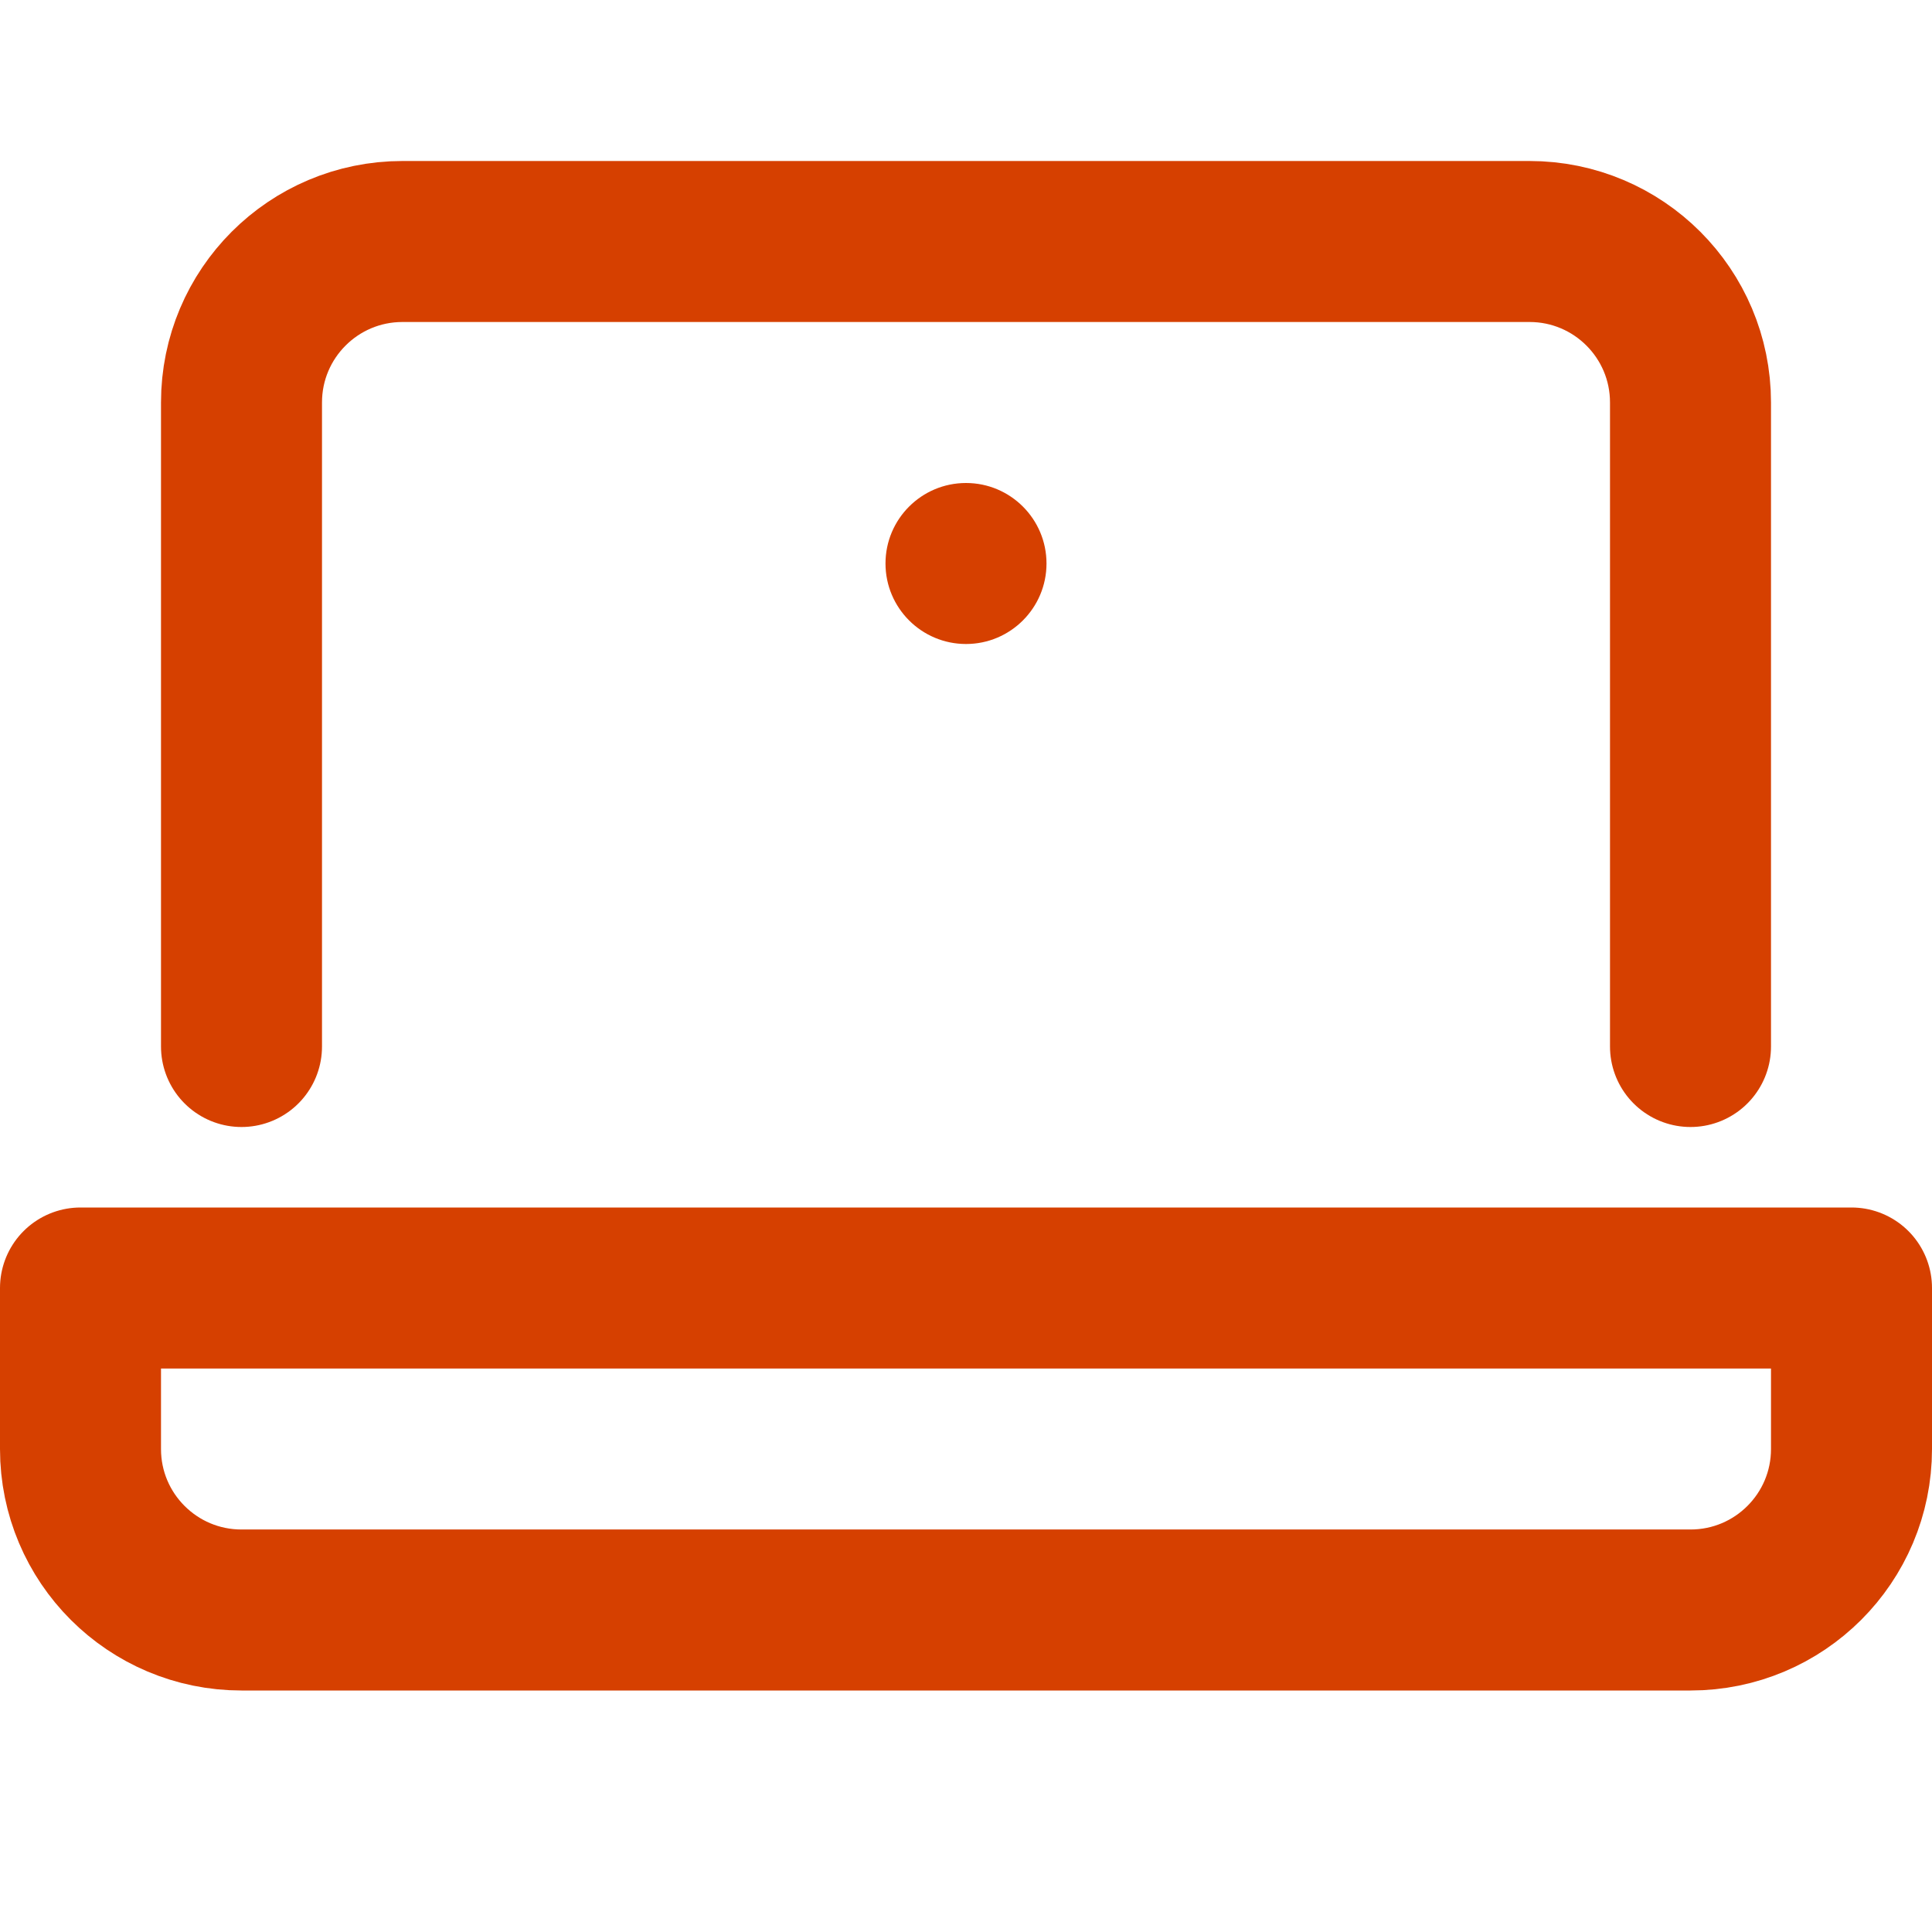
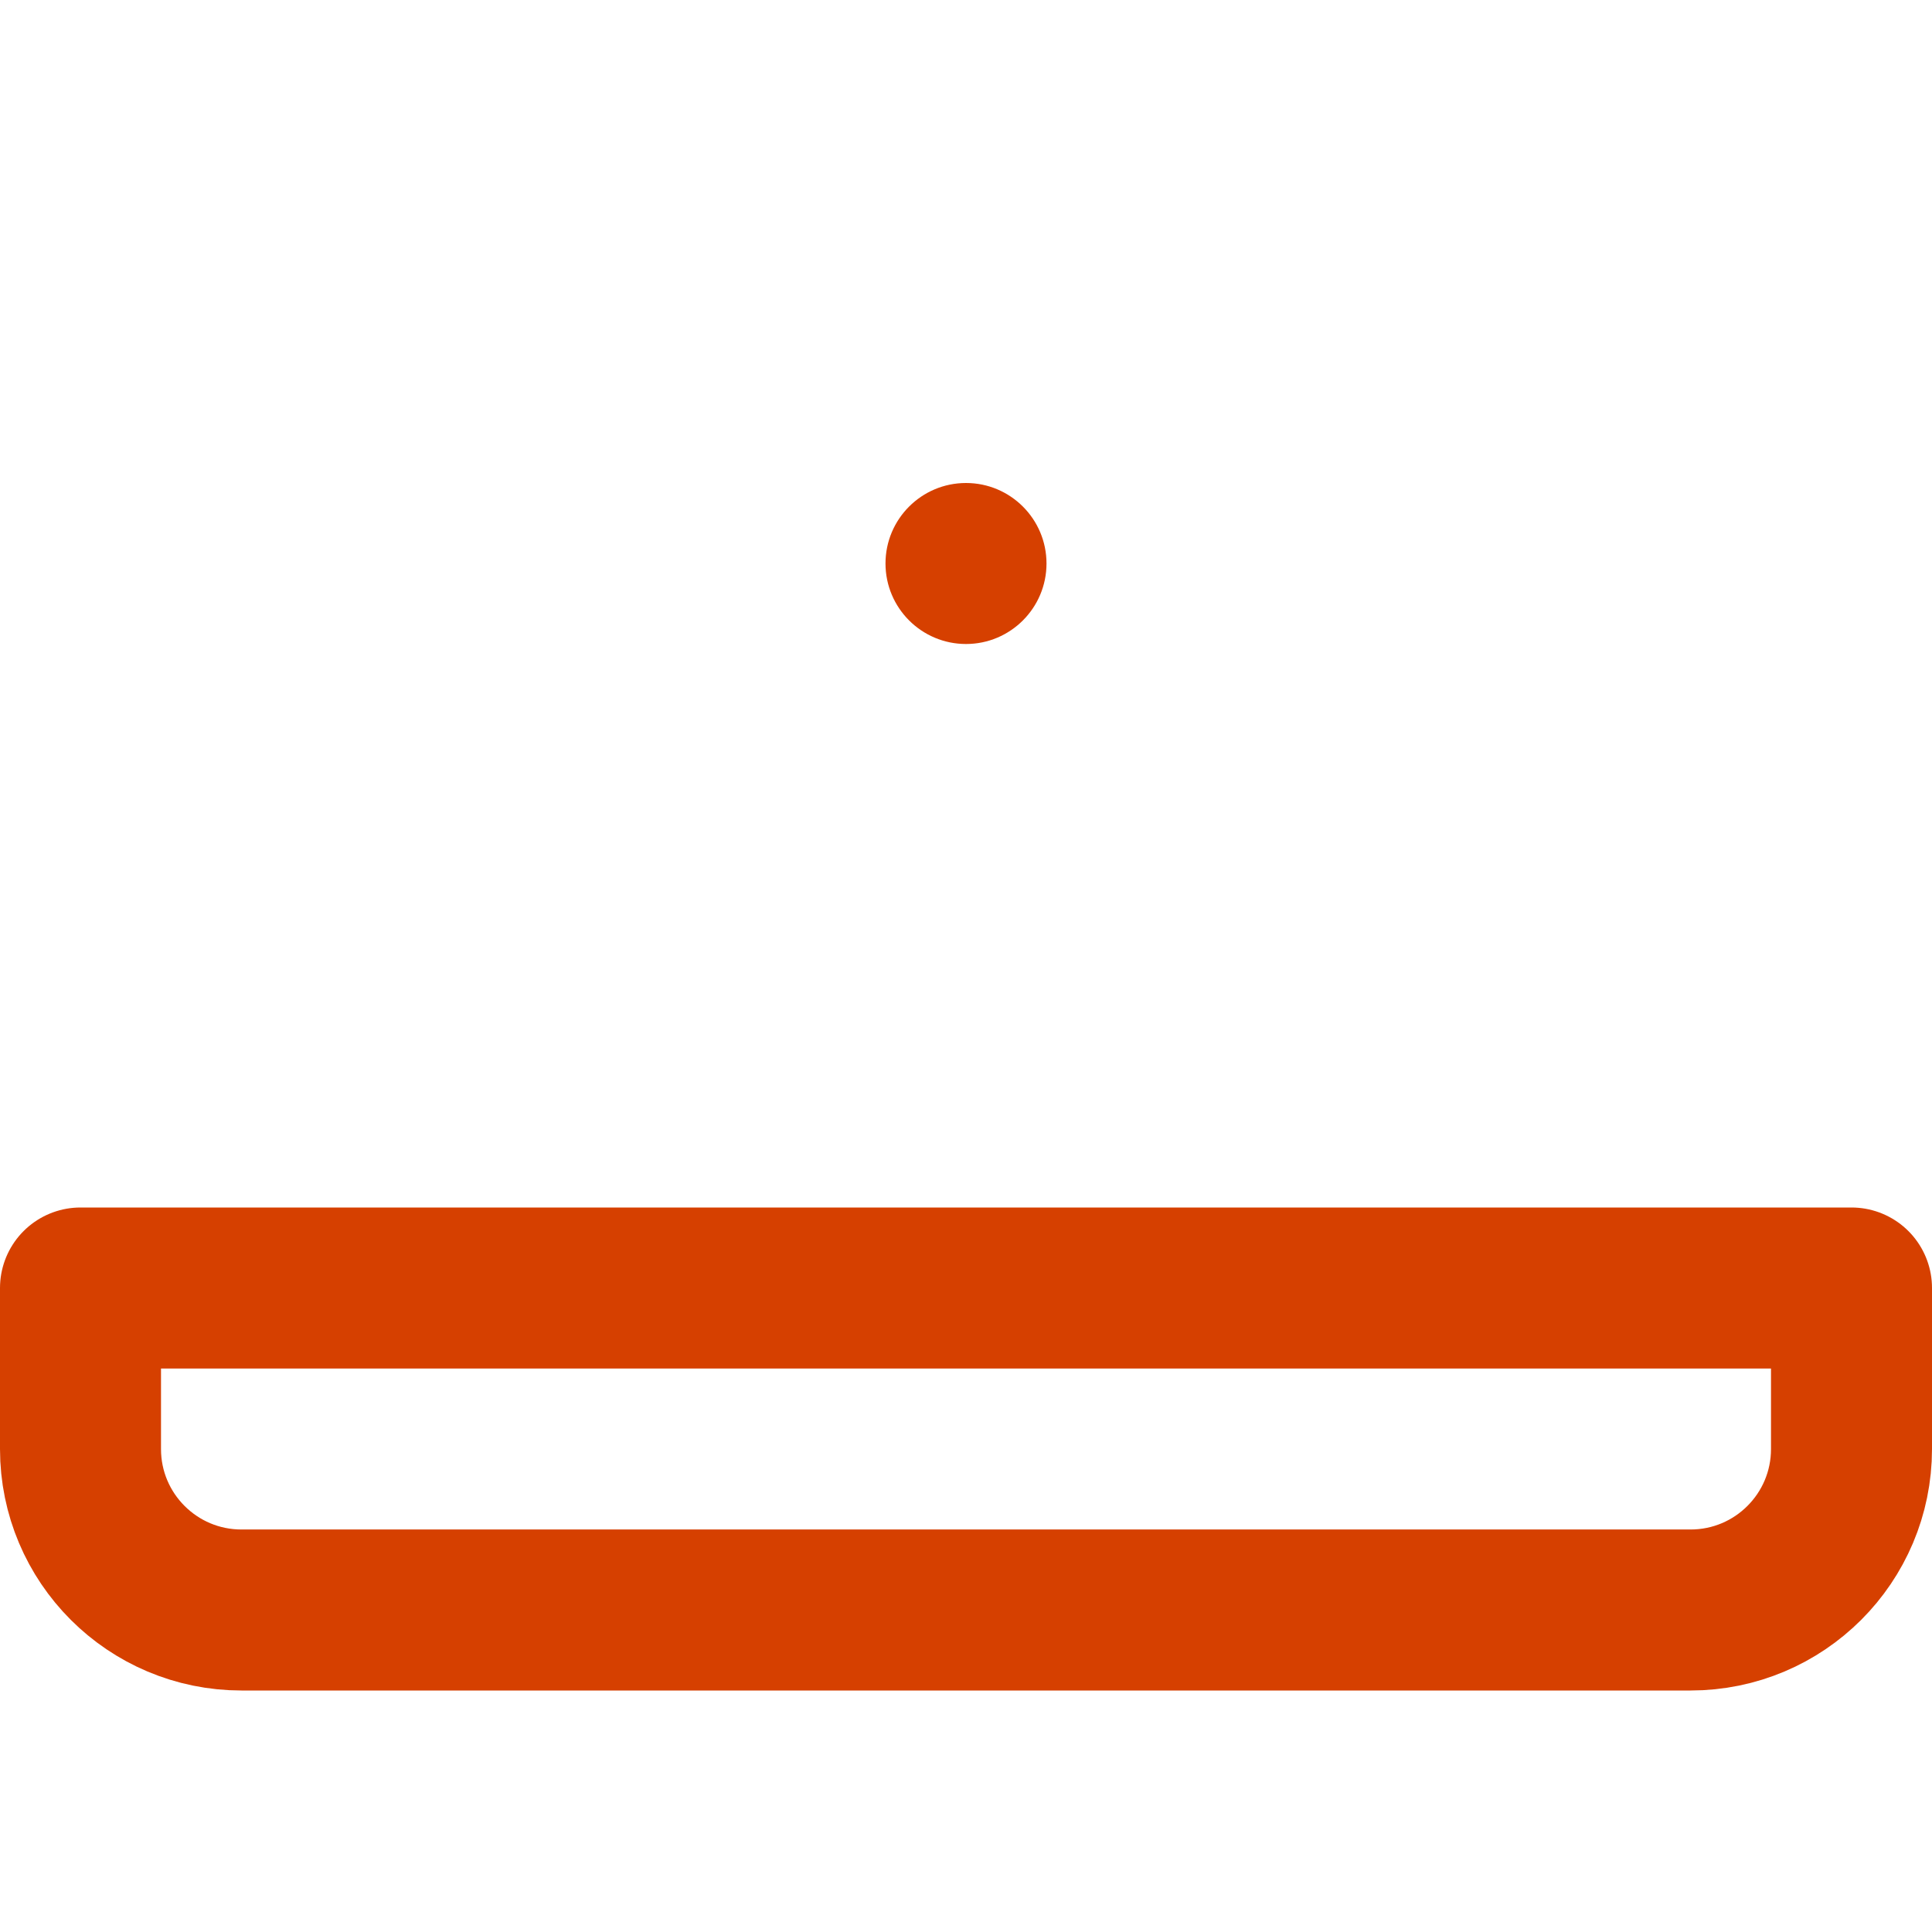
<svg xmlns="http://www.w3.org/2000/svg" width="24" height="24" viewBox="0 0 24 24" fill="none">
-   <path d="M3 13V5C3 3.895 3.895 3 5 3H19C20.105 3 21 3.895 21 5V13" stroke="#D64000" stroke-width="2" stroke-linecap="round" stroke-linejoin="round" />
  <path d="M12 8C12.552 8 13 7.552 13 7C13 6.448 12.552 6 12 6C11.448 6 11 6.448 11 7C11 7.552 11.448 8 12 8Z" fill="#D64000" />
  <path fill-rule="evenodd" clip-rule="evenodd" d="M23 16V18C23 19.105 22.105 20 21 20H3C1.895 20 1 19.105 1 18V16H23Z" stroke="#D64000" stroke-width="2" stroke-linecap="round" stroke-linejoin="round" />
</svg>